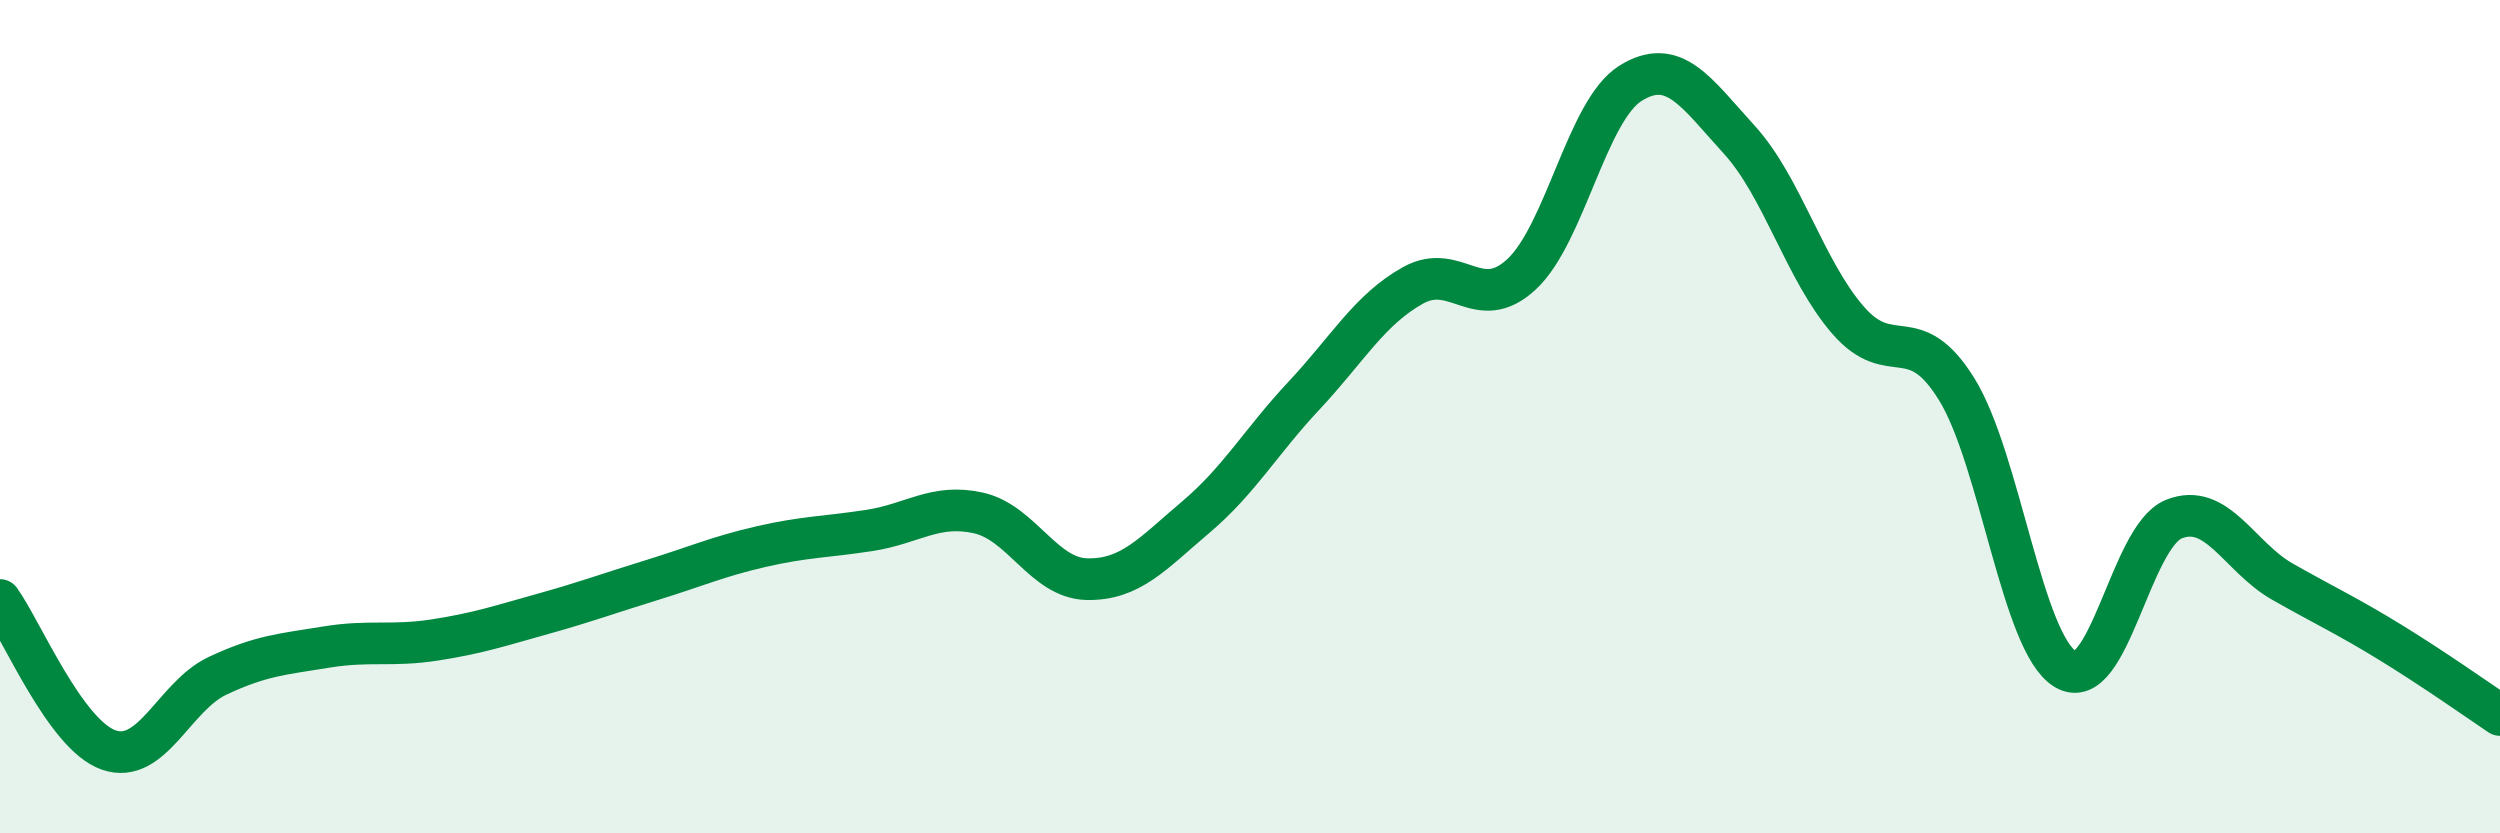
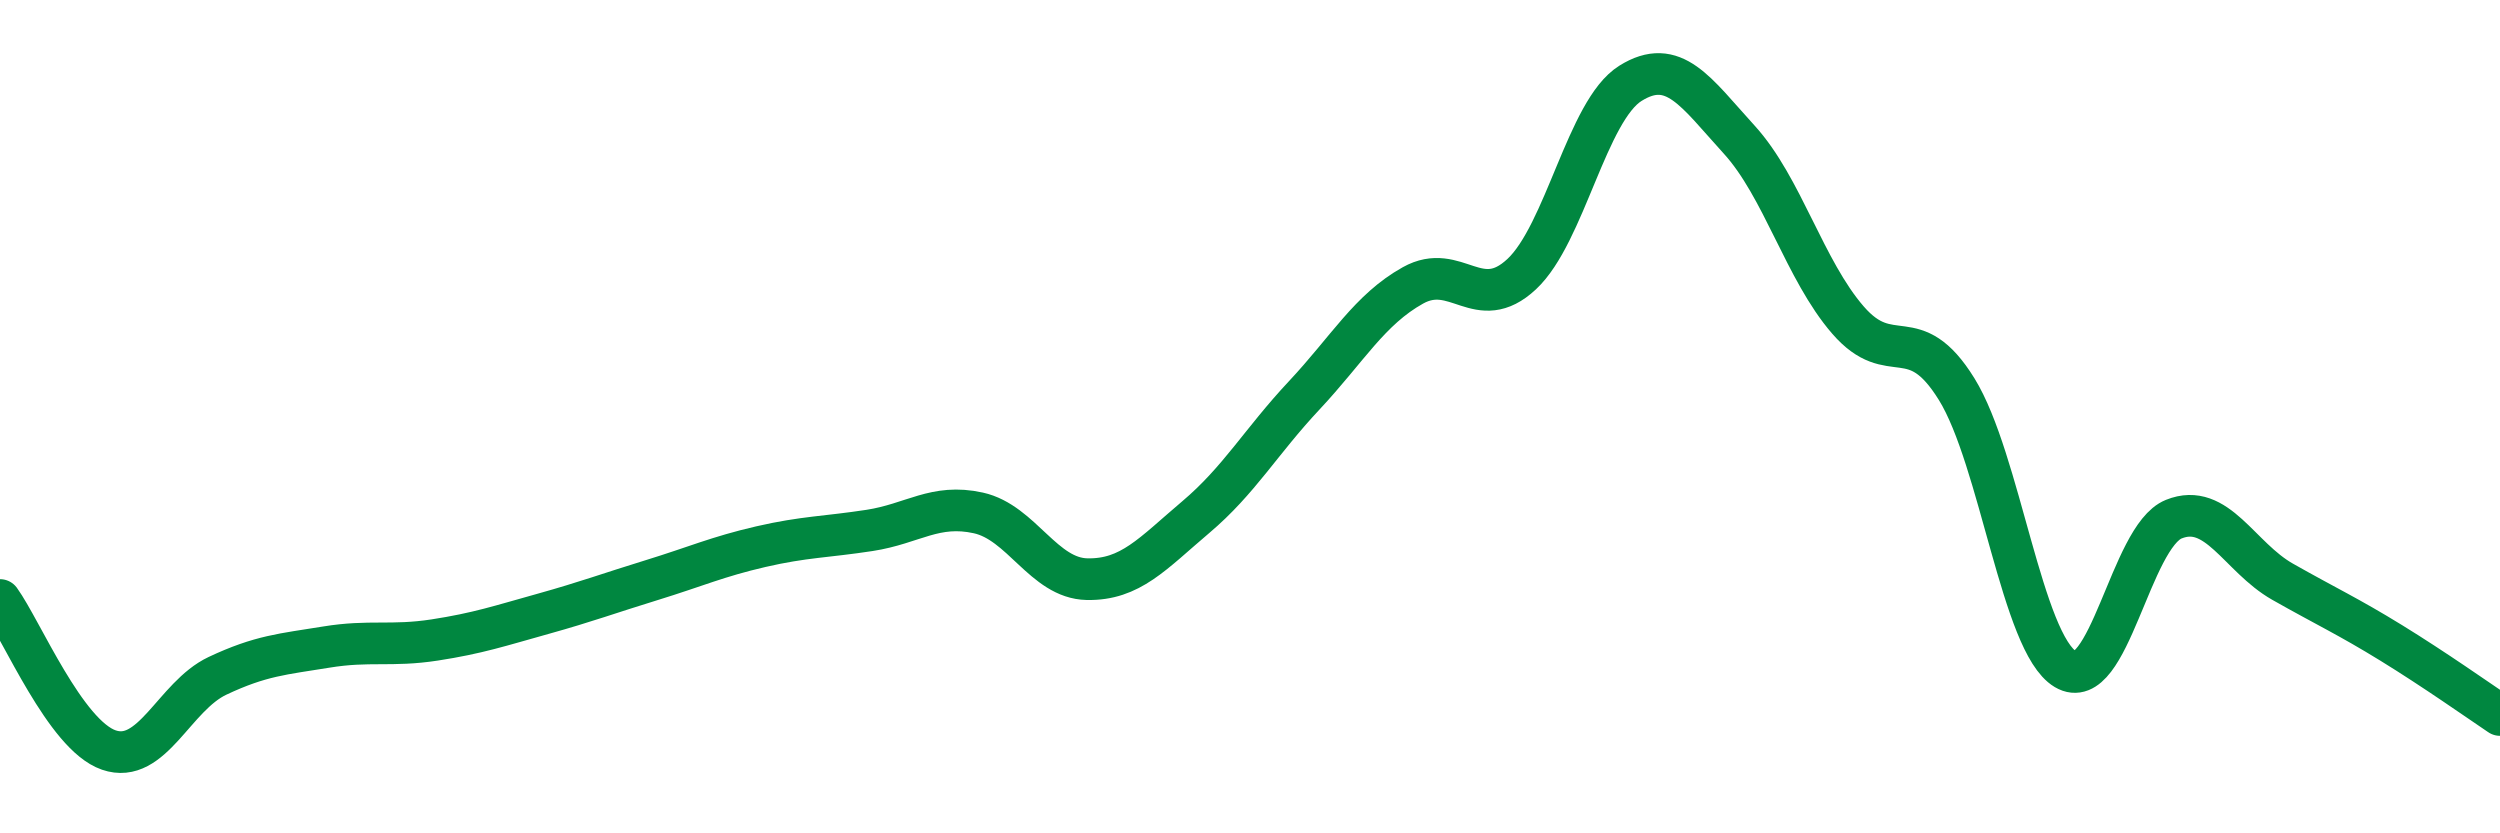
<svg xmlns="http://www.w3.org/2000/svg" width="60" height="20" viewBox="0 0 60 20">
-   <path d="M 0,14.4 C 0.52,15.12 1.57,17.64 2.61,18 C 3.65,18.36 4.18,16.71 5.22,16.22 C 6.26,15.73 6.79,15.7 7.83,15.53 C 8.87,15.36 9.39,15.52 10.43,15.36 C 11.47,15.2 12,15.02 13.04,14.73 C 14.08,14.44 14.61,14.24 15.65,13.92 C 16.69,13.6 17.22,13.36 18.26,13.12 C 19.3,12.88 19.83,12.89 20.87,12.73 C 21.91,12.57 22.44,12.08 23.48,12.31 C 24.52,12.54 25.05,13.88 26.09,13.9 C 27.13,13.92 27.66,13.29 28.7,12.41 C 29.74,11.53 30.26,10.6 31.3,9.49 C 32.34,8.38 32.87,7.43 33.91,6.85 C 34.95,6.27 35.48,7.55 36.52,6.58 C 37.56,5.61 38.09,2.65 39.13,2 C 40.17,1.35 40.7,2.21 41.74,3.35 C 42.78,4.49 43.31,6.48 44.35,7.68 C 45.39,8.88 45.92,7.66 46.96,9.34 C 48,11.02 48.53,15.44 49.57,16.06 C 50.61,16.68 51.13,12.88 52.17,12.46 C 53.21,12.04 53.74,13.37 54.78,13.96 C 55.82,14.55 56.35,14.79 57.39,15.43 C 58.43,16.07 59.48,16.81 60,17.16L60 20L0 20Z" fill="#008740" opacity="0.1" stroke-linecap="round" stroke-linejoin="round" />
  <path d="M 0,14.4 C 0.52,15.12 1.57,17.64 2.61,18 C 3.65,18.36 4.18,16.71 5.22,16.22 C 6.26,15.73 6.79,15.7 7.83,15.53 C 8.87,15.36 9.39,15.52 10.43,15.36 C 11.47,15.2 12,15.02 13.04,14.73 C 14.08,14.44 14.61,14.24 15.65,13.92 C 16.69,13.6 17.22,13.36 18.26,13.12 C 19.3,12.88 19.83,12.89 20.87,12.73 C 21.91,12.57 22.44,12.08 23.48,12.31 C 24.52,12.54 25.05,13.88 26.09,13.9 C 27.13,13.92 27.66,13.29 28.7,12.41 C 29.74,11.53 30.26,10.6 31.3,9.49 C 32.34,8.38 32.87,7.43 33.91,6.85 C 34.95,6.27 35.48,7.55 36.52,6.58 C 37.56,5.61 38.09,2.65 39.13,2 C 40.17,1.35 40.7,2.21 41.74,3.35 C 42.78,4.49 43.31,6.48 44.35,7.68 C 45.39,8.88 45.92,7.66 46.96,9.34 C 48,11.02 48.53,15.44 49.57,16.06 C 50.61,16.68 51.13,12.88 52.17,12.46 C 53.21,12.04 53.74,13.37 54.78,13.96 C 55.82,14.55 56.35,14.79 57.39,15.43 C 58.43,16.07 59.48,16.81 60,17.16" stroke="#008740" stroke-width="1" fill="none" stroke-linecap="round" stroke-linejoin="round" />
</svg>